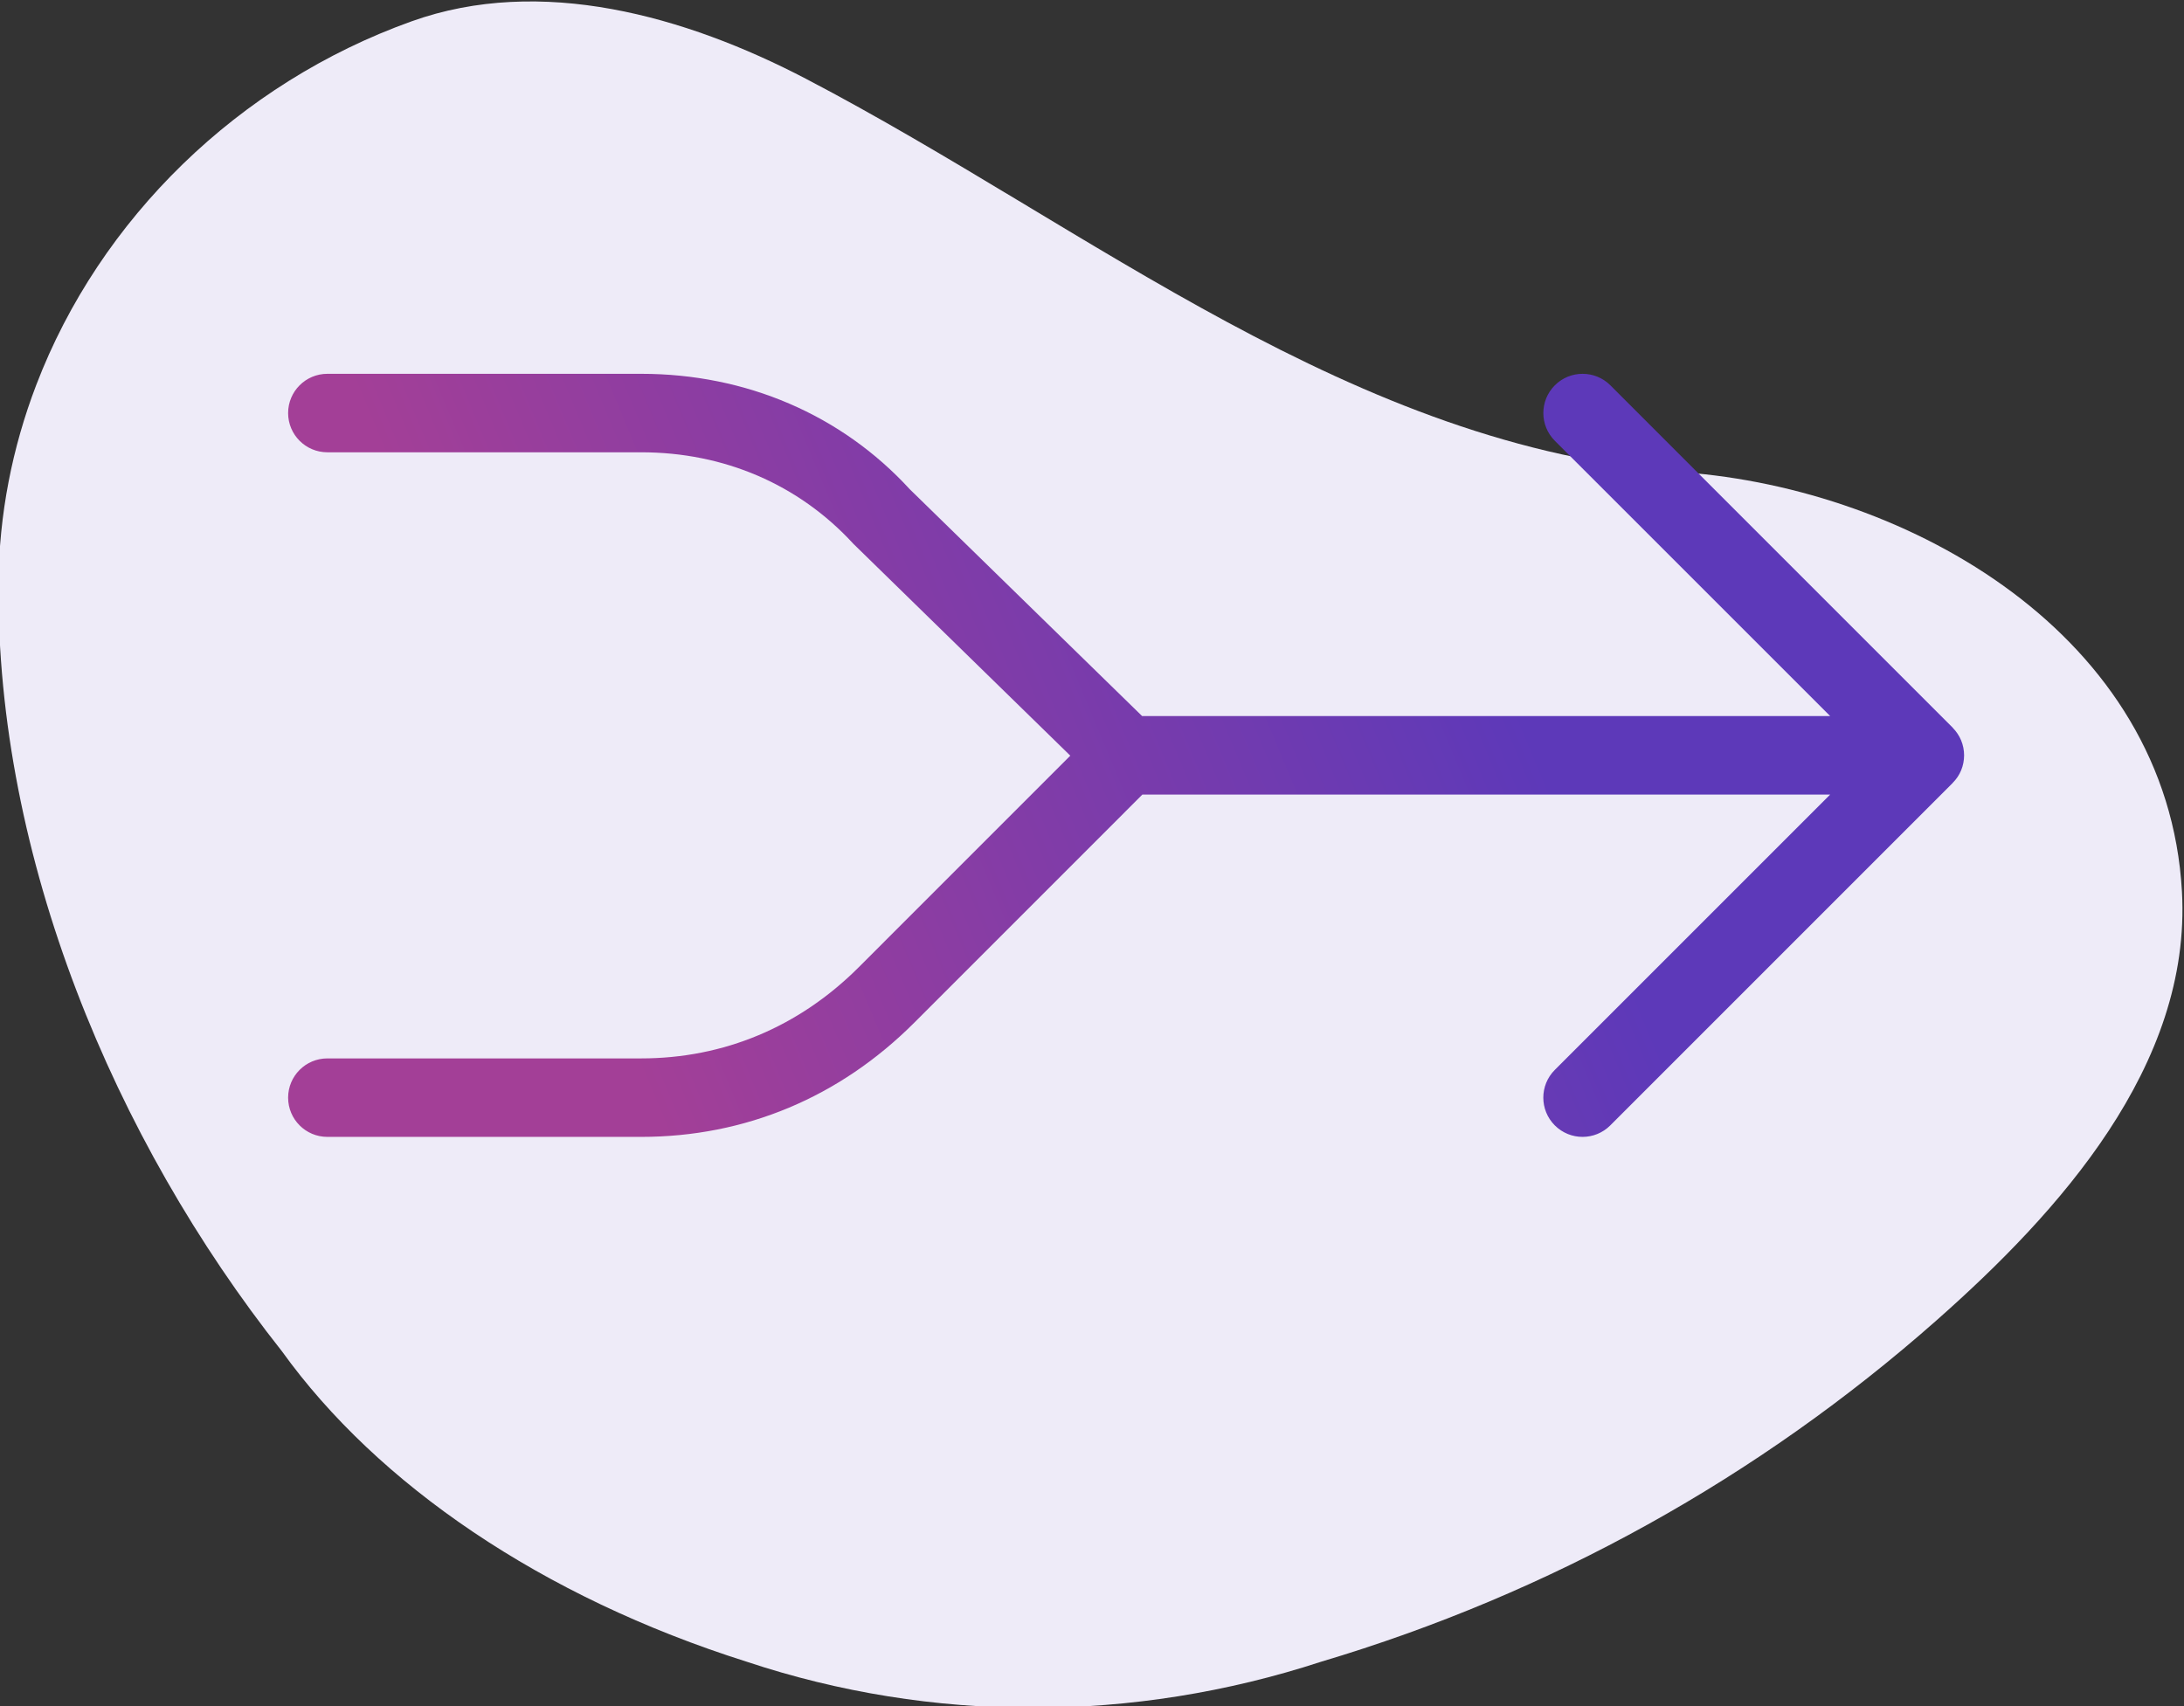
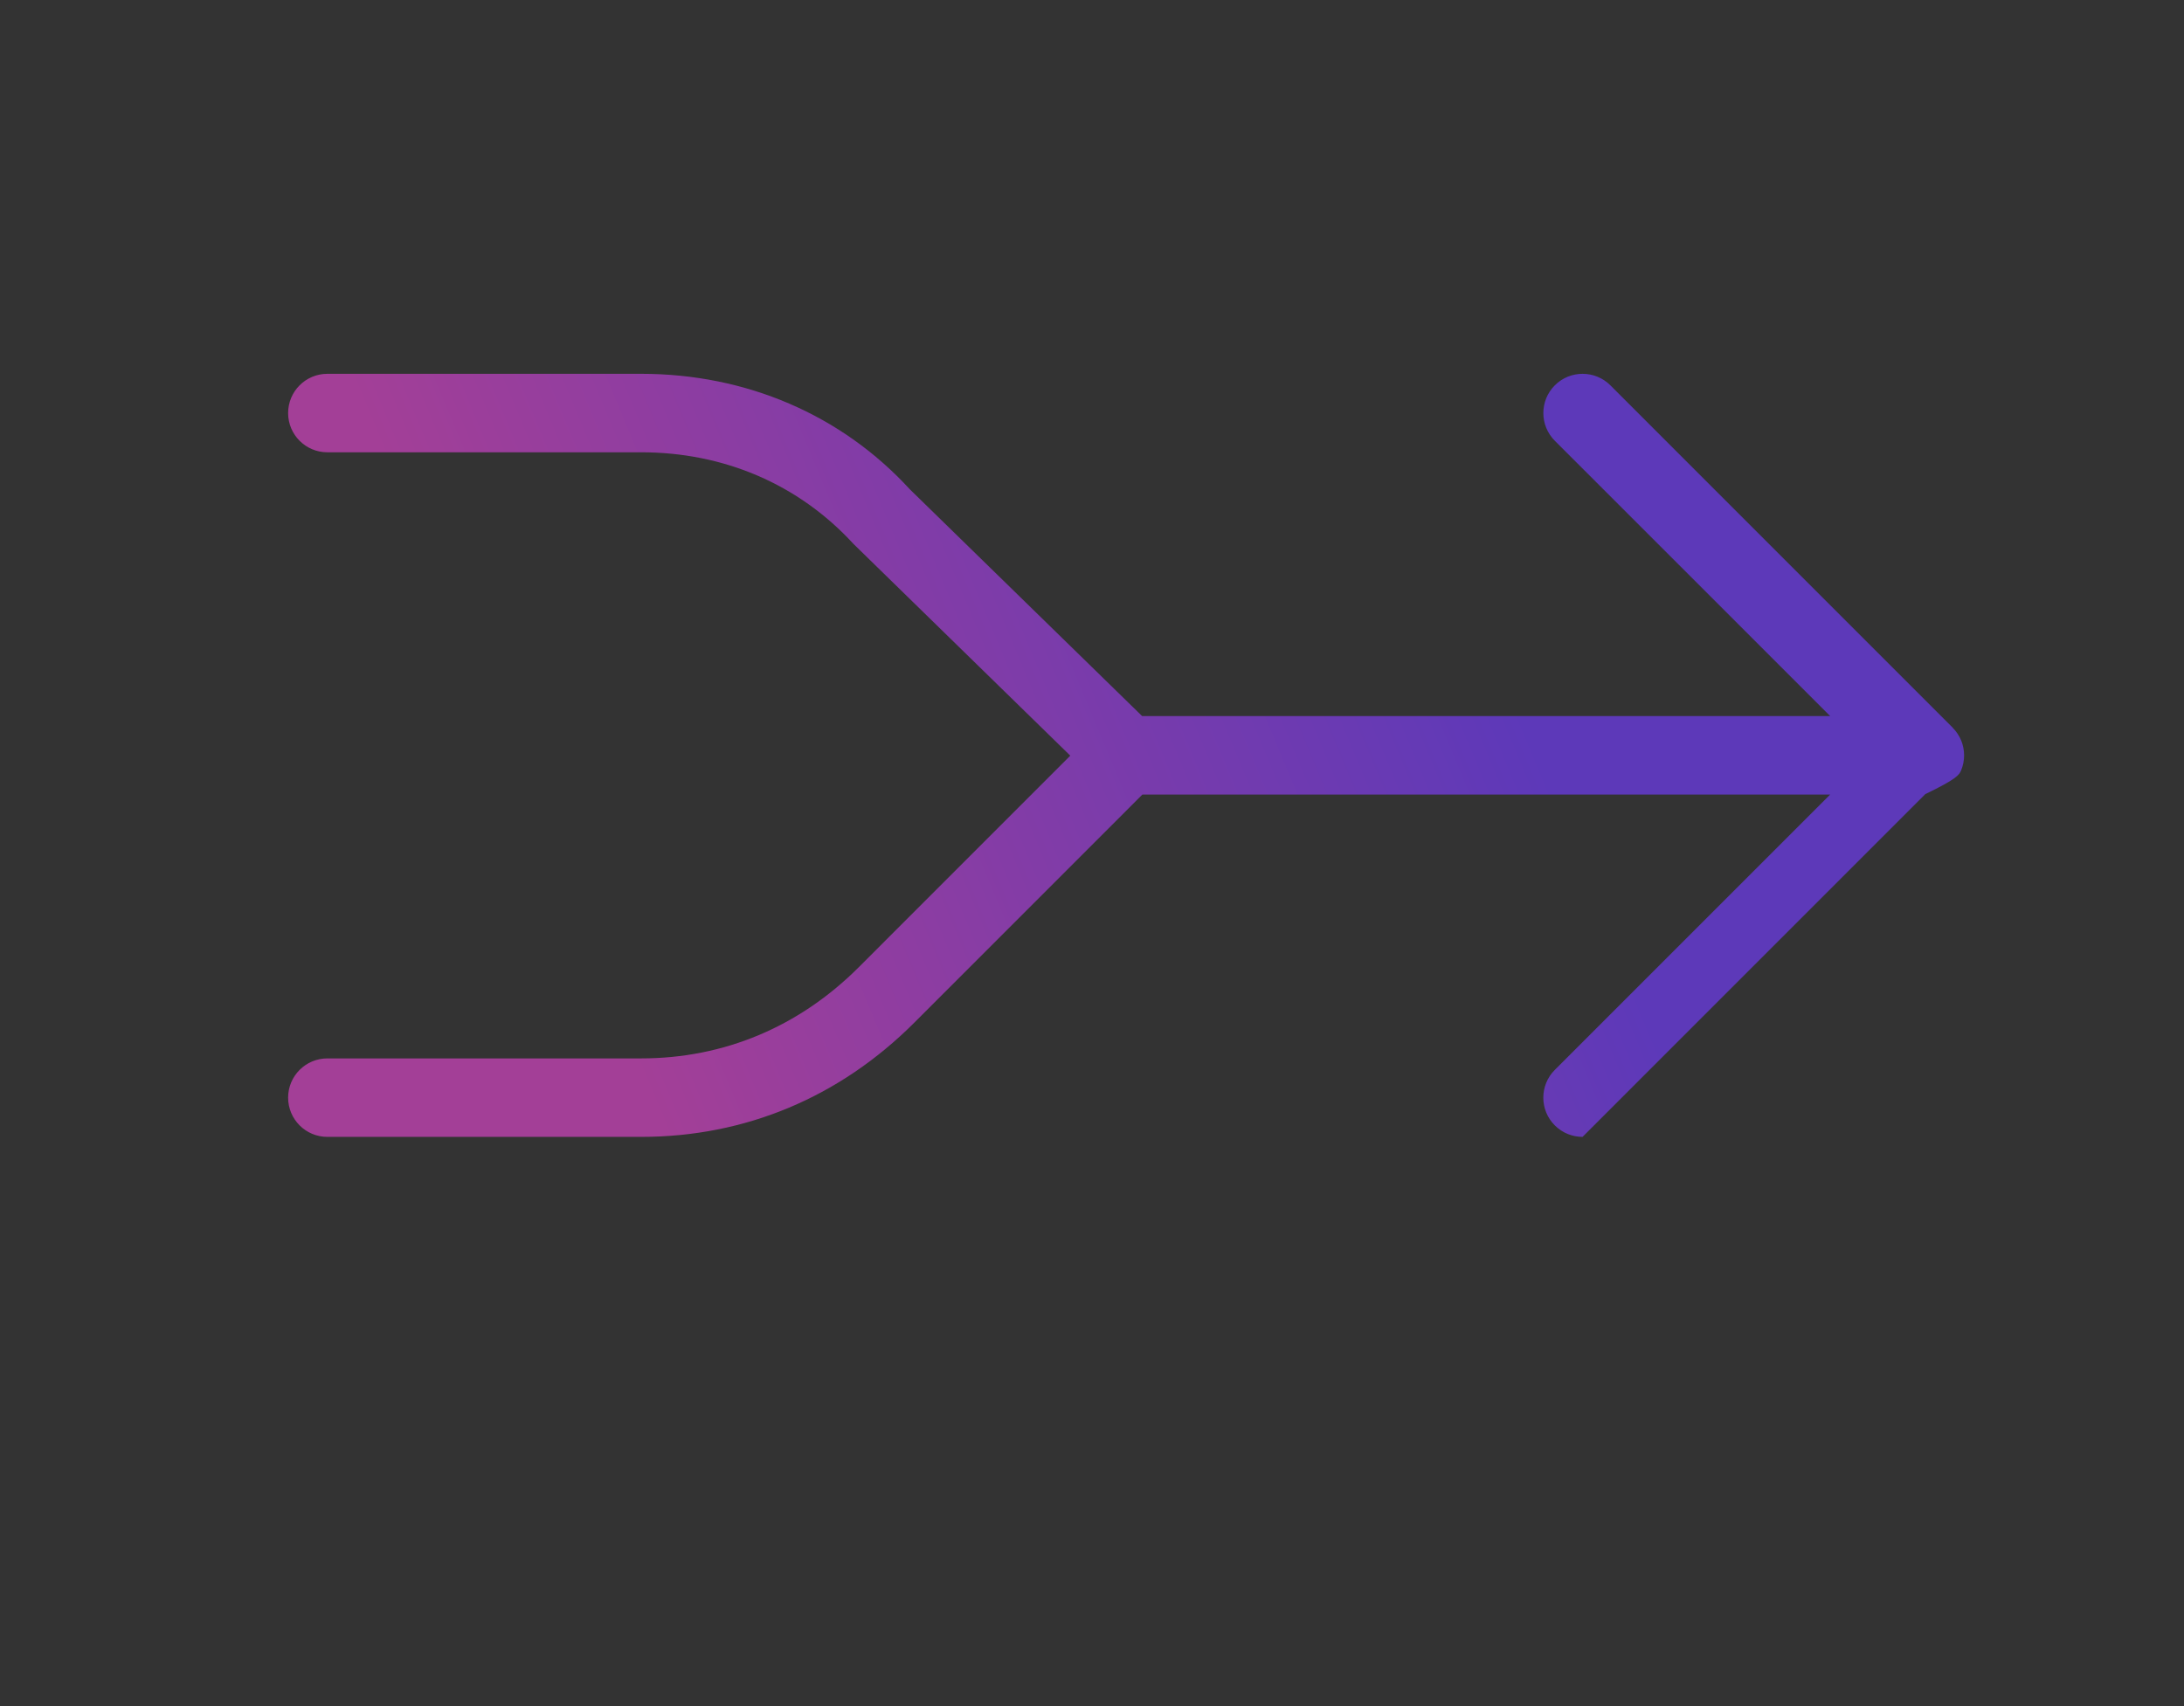
<svg xmlns="http://www.w3.org/2000/svg" version="1.1" id="Layer_1" x="0px" y="0px" viewBox="0 0 64 50" style="enable-background:new 0 0 64 50;" xml:space="preserve">
  <rect x="0" y="0" width="64" height="50" fill="#333333" stroke="none" />
  <style type="text/css">
	.st0{fill:#EEEBF8;}
	.st1{fill:url(#SVGID_1_);}
</style>
  <title>-</title>
-   <path class="st0" d="M1.062,11.283c-0.702,1.834-1.092,3.797-1.107,5.821  C-0.103,25.122,3.331,33.371,8.261,39.6c2.805,3.9,7.613,7.2,13.623,9.1c5.409,1.8,11.319,1.8,16.828,0  c6.711-2,12.821-5.4,18.03-10c3.577-3.159,7.483-7.465,7.198-12.569  c-0.42-7.519-7.987-11.798-14.617-12.29C39.635,13.123,31.954,6.666,23.627,2.314  c-3.553-1.857-7.787-3.041-11.563-1.69C6.994,2.438,2.927,6.408,1.062,11.283z" />
  <linearGradient id="SVGID_1_" gradientUnits="userSpaceOnUse" x1="16.259" y1="27.026" x2="47.824" y2="13.862">
    <stop offset="0.016" style="stop-color:#A33F97" />
    <stop offset="0.834" style="stop-color:#5D39B9" />
  </linearGradient>
-   <path class="st1" d="M57.469,22.576c0.116-0.281,0.116-0.598,0-0.879c-0.057-0.136-0.139-0.258-0.24-0.362  c-0.003-0.003-0.004-0.008-0.008-0.011L47.19,11.292c-0.449-0.449-1.178-0.449-1.627,0  c-0.449,0.449-0.449,1.177,0,1.626l8.069,8.068h-20.163l-6.81-6.649  c-2-2.181-4.794-3.382-7.87-3.382h-9.196c-0.635,0-1.15,0.515-1.15,1.15s0.515,1.15,1.15,1.15  h9.196c2.423,0,4.616,0.937,6.218,2.682l6.357,6.209l-6.199,6.2  c-1.749,1.748-3.953,2.672-6.376,2.672h-9.196c-0.635,0-1.15,0.515-1.15,1.15s0.515,1.15,1.15,1.15  h9.196c3.046,0,5.813-1.157,8.002-3.346l6.685-6.686h20.155l-8.069,8.069  c-0.449,0.449-0.449,1.177,0,1.626c0.225,0.225,0.52,0.337,0.813,0.337s0.589-0.112,0.813-0.337  l10.031-10.032c0.003-0.003,0.004-0.008,0.008-0.011C57.33,22.834,57.413,22.712,57.469,22.576z" />
+   <path class="st1" d="M57.469,22.576c0.116-0.281,0.116-0.598,0-0.879c-0.057-0.136-0.139-0.258-0.24-0.362  c-0.003-0.003-0.004-0.008-0.008-0.011L47.19,11.292c-0.449-0.449-1.178-0.449-1.627,0  c-0.449,0.449-0.449,1.177,0,1.626l8.069,8.068h-20.163l-6.81-6.649  c-2-2.181-4.794-3.382-7.87-3.382h-9.196c-0.635,0-1.15,0.515-1.15,1.15s0.515,1.15,1.15,1.15  h9.196c2.423,0,4.616,0.937,6.218,2.682l6.357,6.209l-6.199,6.2  c-1.749,1.748-3.953,2.672-6.376,2.672h-9.196c-0.635,0-1.15,0.515-1.15,1.15s0.515,1.15,1.15,1.15  h9.196c3.046,0,5.813-1.157,8.002-3.346l6.685-6.686h20.155l-8.069,8.069  c-0.449,0.449-0.449,1.177,0,1.626c0.225,0.225,0.52,0.337,0.813,0.337l10.031-10.032c0.003-0.003,0.004-0.008,0.008-0.011C57.33,22.834,57.413,22.712,57.469,22.576z" />
</svg>